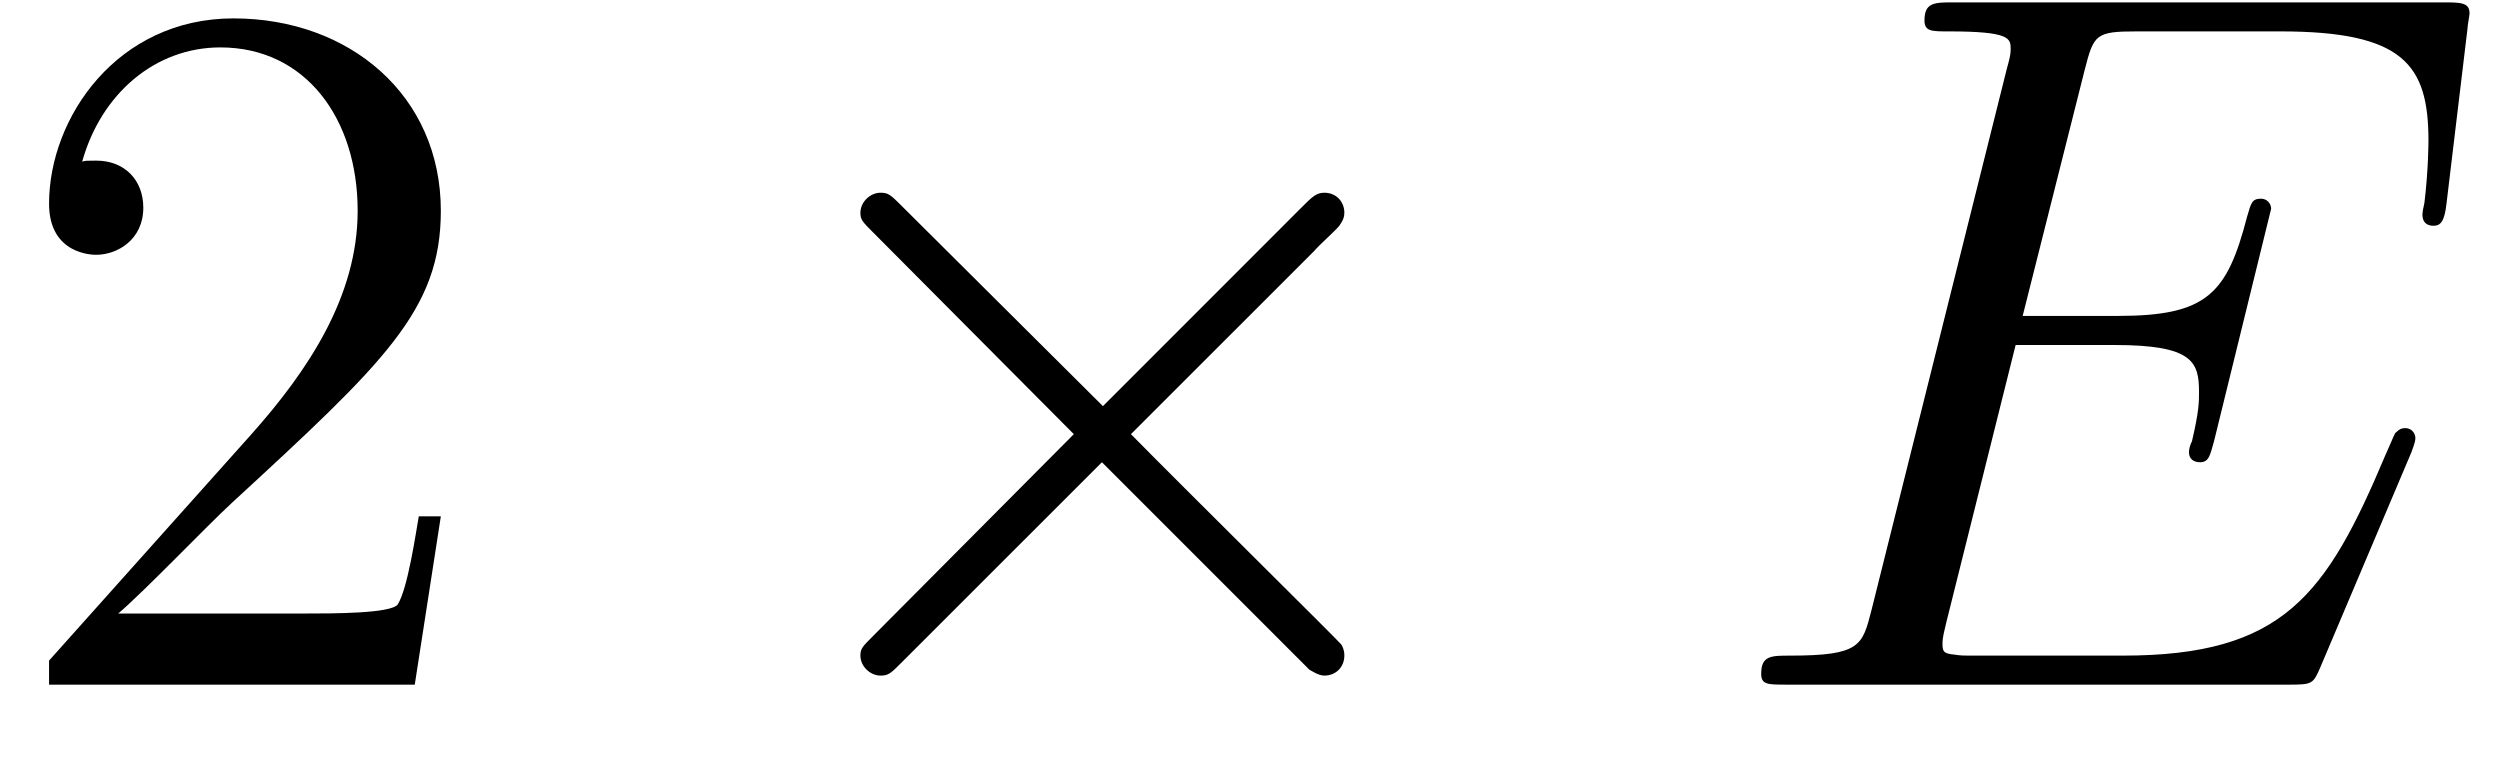
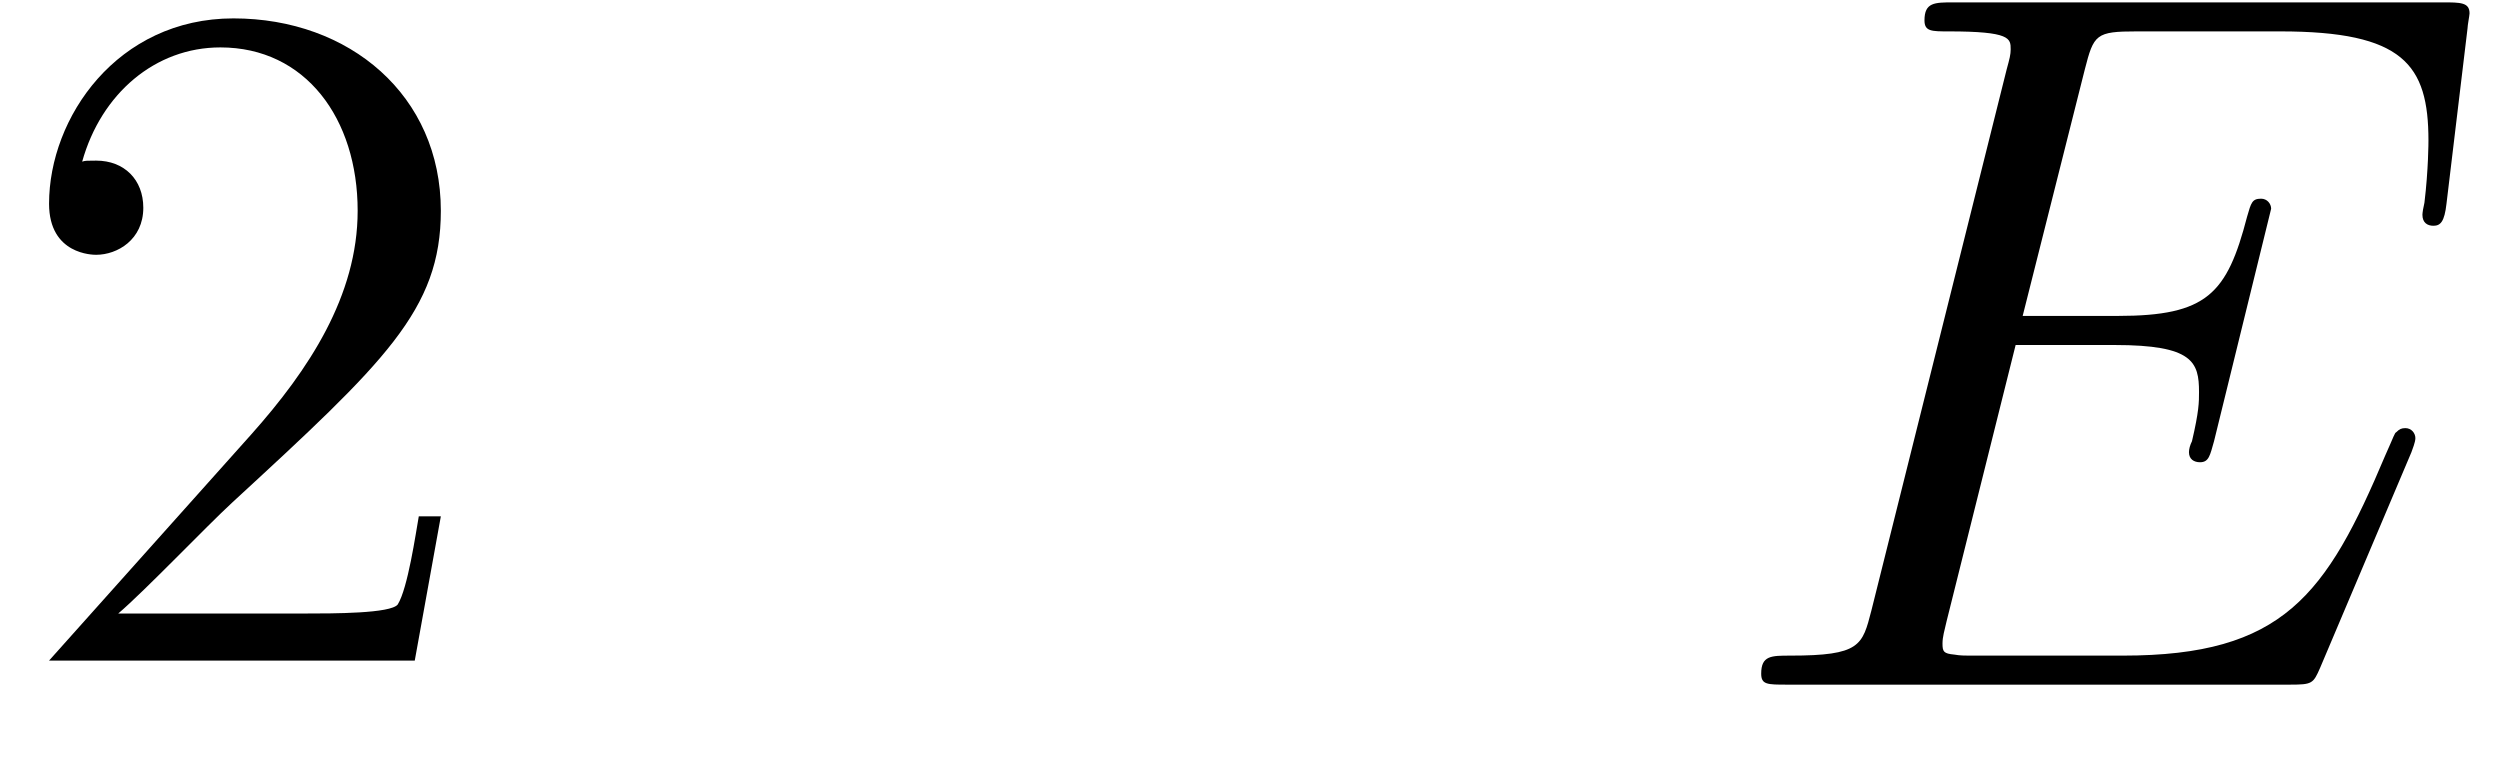
<svg xmlns="http://www.w3.org/2000/svg" xmlns:xlink="http://www.w3.org/1999/xlink" version="1.1" width="34.803pt" height="10.693pt" viewBox="56.413 56.222 34.803 10.693">
  <defs>
-     <path id="g0-2" d="M5.426-3.877L2.636-6.653C2.469-6.82 2.441-6.848 2.329-6.848C2.19-6.848 2.05-6.723 2.05-6.569C2.05-6.472 2.078-6.444 2.232-6.29L5.021-3.487L2.232-.683C2.078-.53 2.05-.502 2.05-.404C2.05-.251 2.19-.126 2.329-.126C2.441-.126 2.469-.153 2.636-.321L5.412-3.096L8.299-.209C8.327-.195 8.424-.126 8.508-.126C8.675-.126 8.787-.251 8.787-.404C8.787-.432 8.787-.488 8.745-.558C8.731-.586 6.514-2.776 5.816-3.487L8.369-6.039C8.438-6.123 8.648-6.304 8.717-6.388C8.731-6.416 8.787-6.472 8.787-6.569C8.787-6.723 8.675-6.848 8.508-6.848C8.397-6.848 8.341-6.793 8.187-6.639L5.426-3.877Z" />
    <path id="g1-69" d="M9.694-3.236C9.708-3.278 9.749-3.375 9.749-3.431C9.749-3.501 9.694-3.571 9.61-3.571C9.554-3.571 9.526-3.557 9.484-3.515C9.457-3.501 9.457-3.473 9.331-3.194C8.508-1.241 7.908-.404 5.677-.404H3.64C3.445-.404 3.417-.404 3.333-.418C3.18-.432 3.166-.46 3.166-.572C3.166-.669 3.194-.753 3.222-.879L4.184-4.728H5.565C6.653-4.728 6.737-4.491 6.737-4.073C6.737-3.933 6.737-3.808 6.639-3.389C6.611-3.333 6.597-3.278 6.597-3.236C6.597-3.138 6.667-3.096 6.751-3.096C6.876-3.096 6.89-3.194 6.946-3.389L7.741-6.625C7.741-6.695 7.685-6.765 7.601-6.765C7.476-6.765 7.462-6.709 7.406-6.514C7.127-5.44 6.848-5.133 5.607-5.133H4.282L5.147-8.564C5.272-9.052 5.3-9.094 5.872-9.094H7.867C9.582-9.094 9.931-8.634 9.931-7.574C9.931-7.56 9.931-7.169 9.875-6.709C9.861-6.653 9.847-6.569 9.847-6.541C9.847-6.43 9.917-6.388 10-6.388C10.098-6.388 10.154-6.444 10.182-6.695L10.475-9.136C10.475-9.178 10.503-9.317 10.503-9.345C10.503-9.498 10.377-9.498 10.126-9.498H3.32C3.055-9.498 2.915-9.498 2.915-9.247C2.915-9.094 3.013-9.094 3.25-9.094C4.115-9.094 4.115-8.996 4.115-8.843C4.115-8.773 4.101-8.717 4.059-8.564L2.176-1.032C2.05-.544 2.022-.404 1.046-.404C.781-.404 .642-.404 .642-.153C.642 0 .725 0 1.004 0H8.006C8.313 0 8.327-.014 8.424-.237L9.694-3.236Z" />
-     <path id="g2-50" d="M6.137-2.343H5.83C5.788-2.106 5.677-1.339 5.537-1.116C5.44-.99 4.645-.99 4.226-.99H1.646C2.022-1.311 2.873-2.204 3.236-2.538C5.356-4.491 6.137-5.216 6.137-6.597C6.137-8.201 4.868-9.275 3.25-9.275S.683-7.894 .683-6.695C.683-5.984 1.297-5.984 1.339-5.984C1.632-5.984 1.995-6.193 1.995-6.639C1.995-7.03 1.73-7.295 1.339-7.295C1.213-7.295 1.186-7.295 1.144-7.281C1.409-8.229 2.162-8.871 3.068-8.871C4.254-8.871 4.979-7.88 4.979-6.597C4.979-5.412 4.296-4.38 3.501-3.487L.683-.335V0H5.774L6.137-2.343Z" />
+     <path id="g2-50" d="M6.137-2.343H5.83C5.788-2.106 5.677-1.339 5.537-1.116C5.44-.99 4.645-.99 4.226-.99H1.646C2.022-1.311 2.873-2.204 3.236-2.538C5.356-4.491 6.137-5.216 6.137-6.597C6.137-8.201 4.868-9.275 3.25-9.275S.683-7.894 .683-6.695C.683-5.984 1.297-5.984 1.339-5.984C1.632-5.984 1.995-6.193 1.995-6.639C1.995-7.03 1.73-7.295 1.339-7.295C1.213-7.295 1.186-7.295 1.144-7.281C1.409-8.229 2.162-8.871 3.068-8.871C4.254-8.871 4.979-7.88 4.979-6.597C4.979-5.412 4.296-4.38 3.501-3.487L.683-.335H5.774L6.137-2.343Z" />
  </defs>
  <g id="page1">
    <use x="56.413" y="65.753" xlink:href="#g2-50" />
    <use x="66.341" y="65.753" xlink:href="#g0-2" />
    <use x="80.289" y="65.753" xlink:href="#g1-69" />
  </g>
</svg>